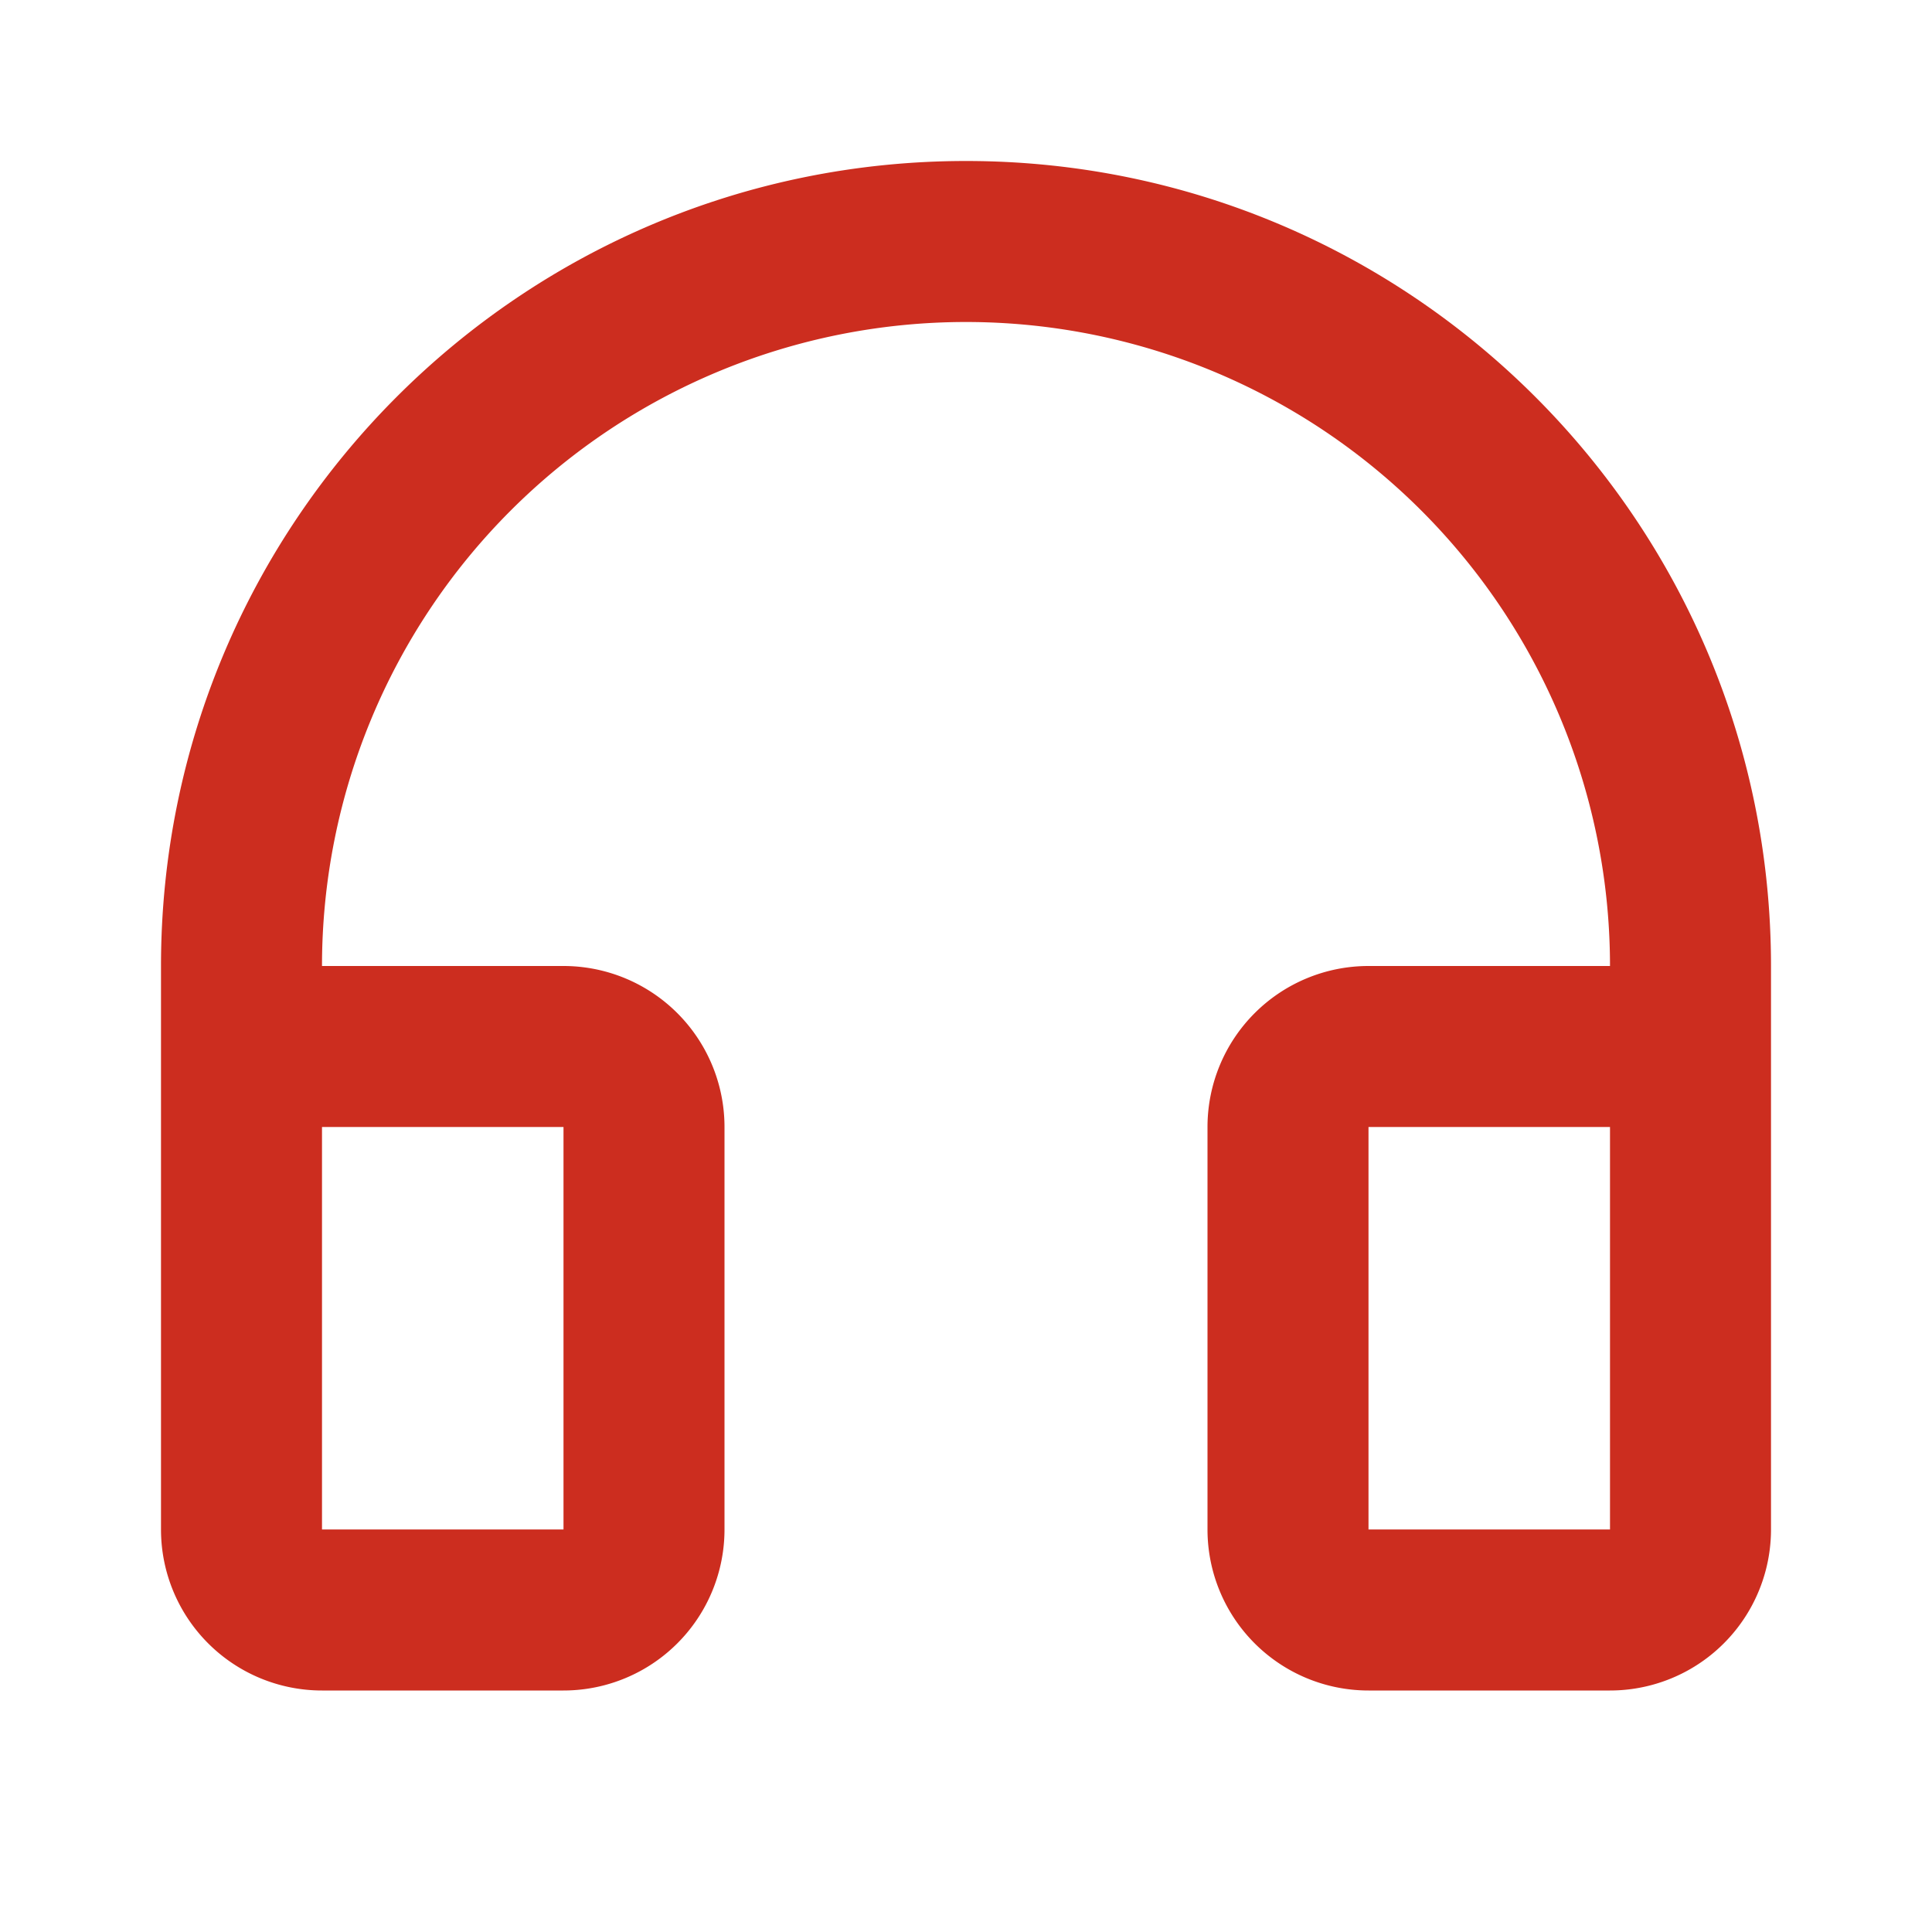
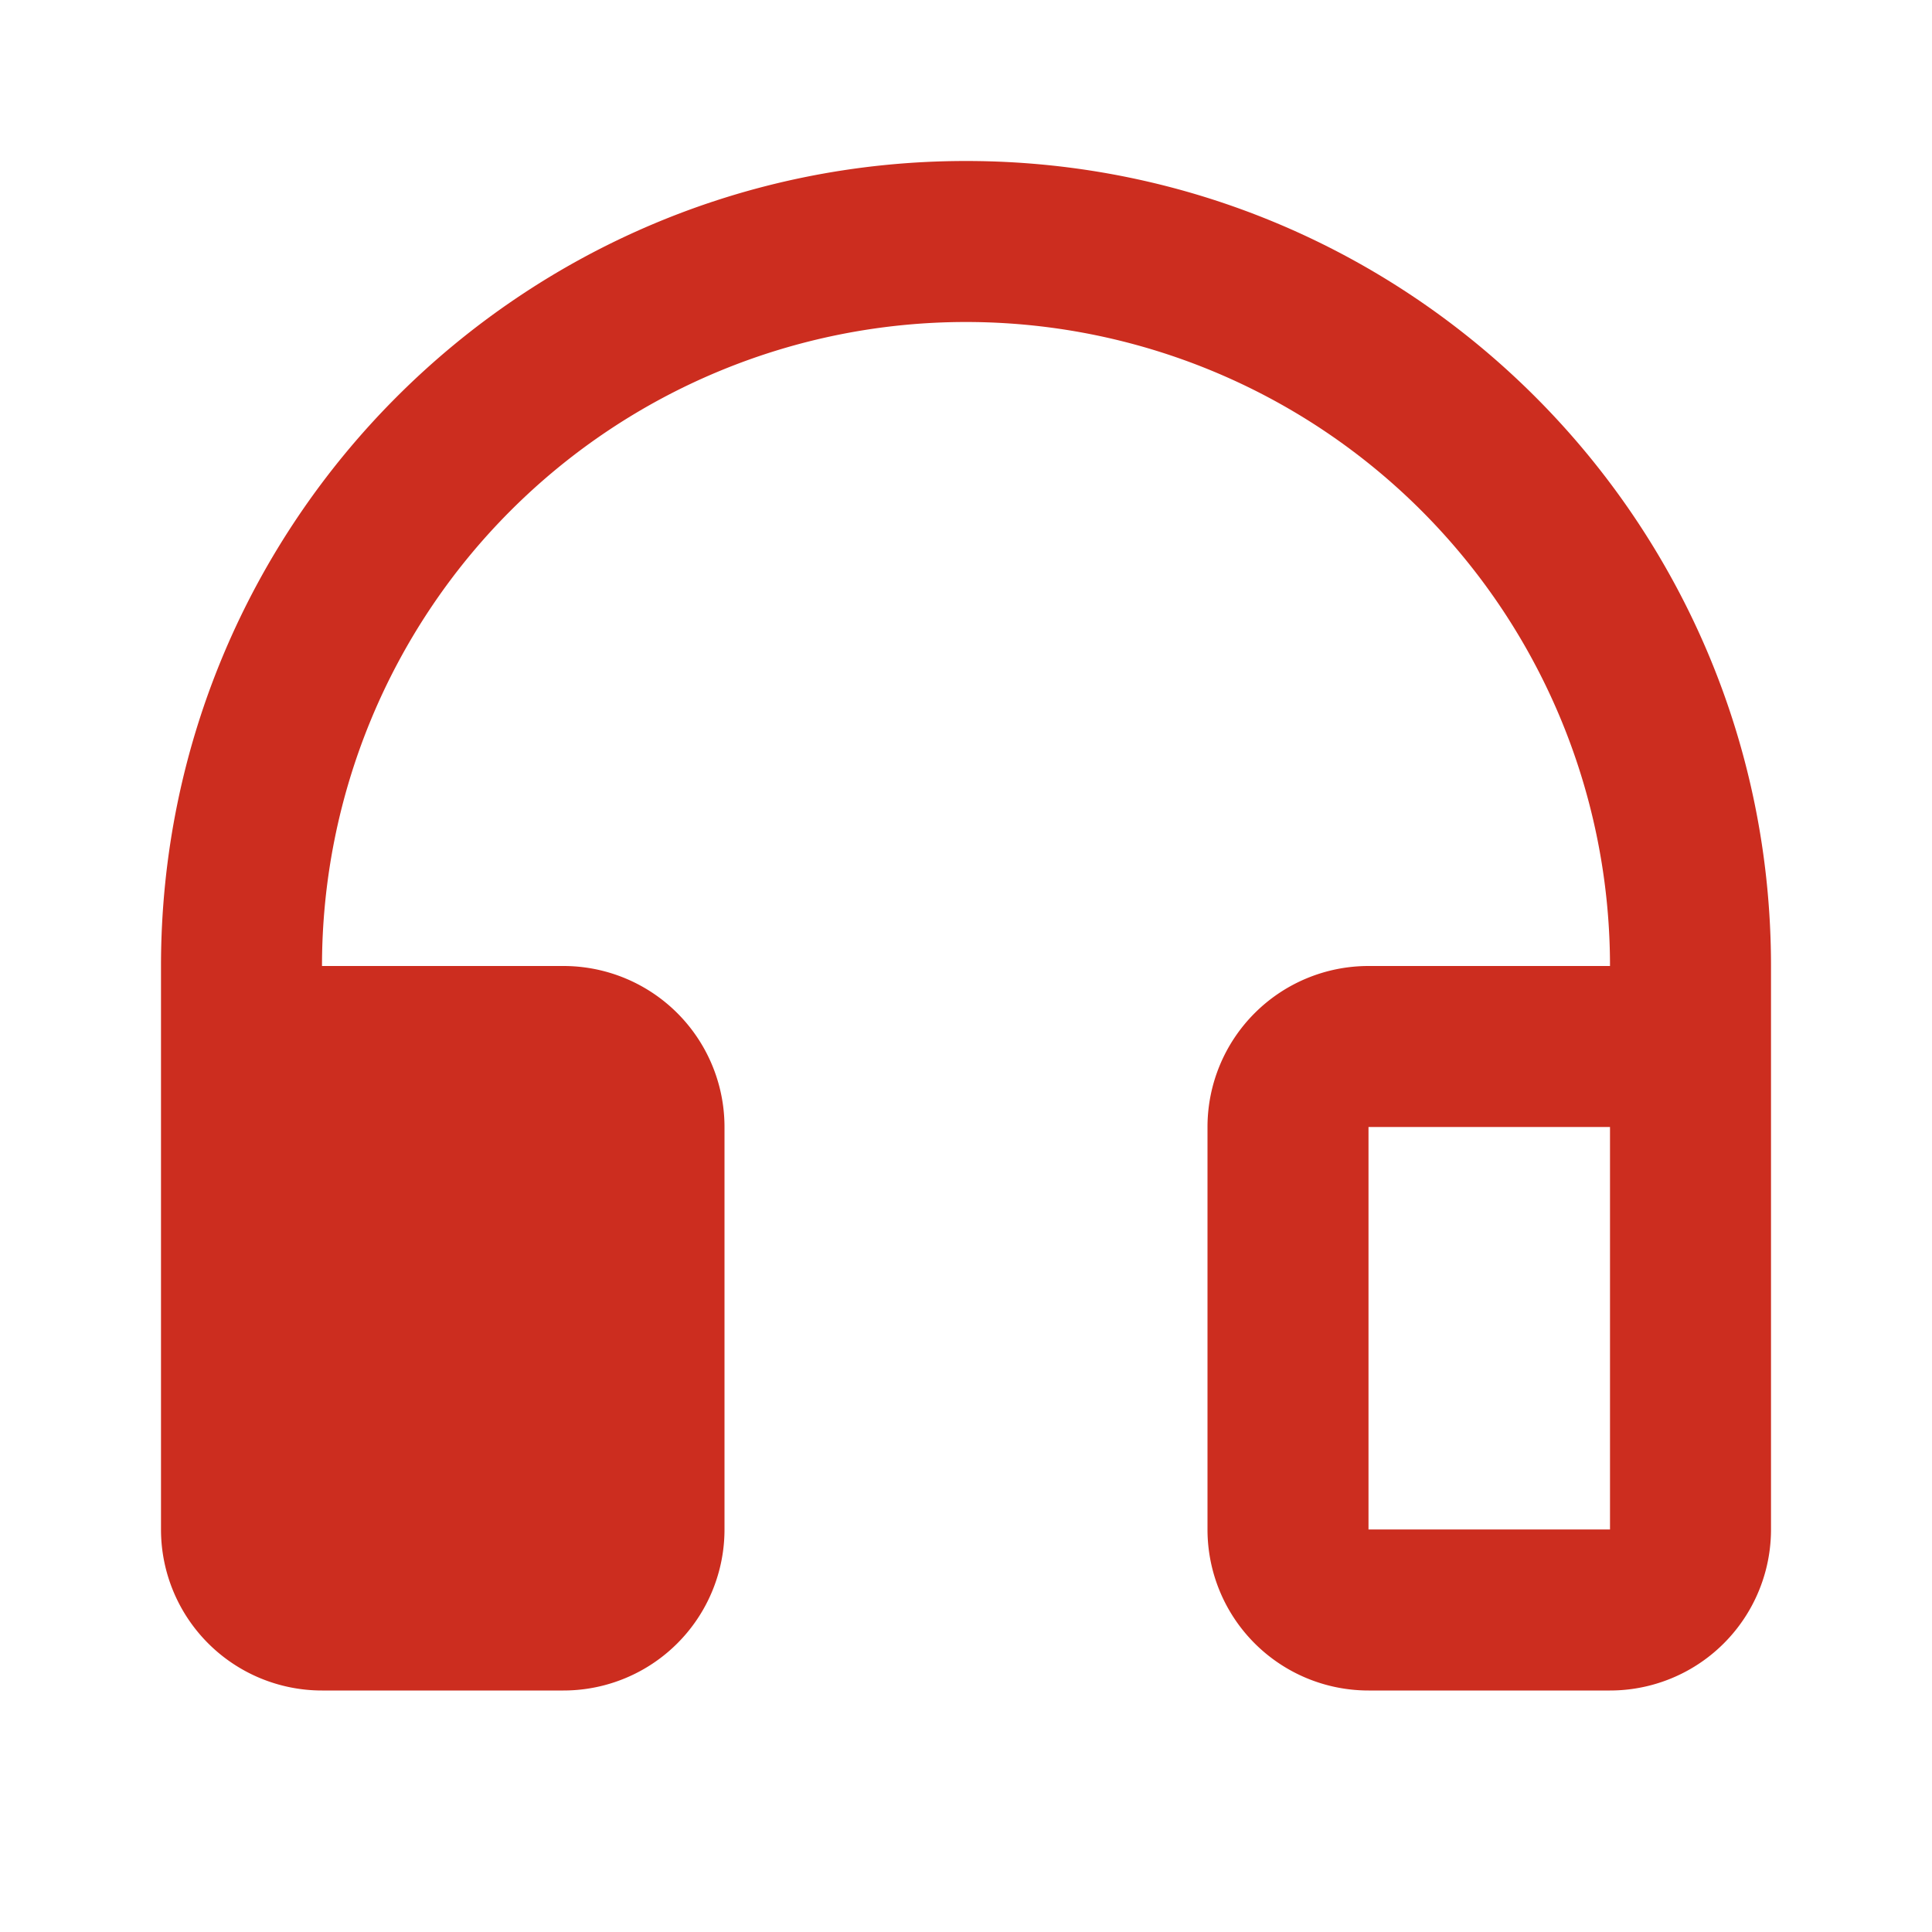
<svg xmlns="http://www.w3.org/2000/svg" width="24" height="24" fill="none">
-   <path fill="#CC2D1F" d="M12 4a8 8 0 0 0-8 8h3a2 2 0 0 1 2 2v5a2 2 0 0 1-2 2H4a2 2 0 0 1-2-2v-7C2 6.477 6.477 2 12 2s10 4.477 10 10v7a2 2 0 0 1-2 2h-3a2 2 0 0 1-2-2v-5a2 2 0 0 1 2-2h3a8 8 0 0 0-8-8ZM4 14v5h3v-5H4Zm13 0v5h3v-5h-3Z" />
+   <path fill="#CC2D1F" d="M12 4a8 8 0 0 0-8 8h3a2 2 0 0 1 2 2v5a2 2 0 0 1-2 2H4a2 2 0 0 1-2-2v-7C2 6.477 6.477 2 12 2s10 4.477 10 10v7a2 2 0 0 1-2 2h-3a2 2 0 0 1-2-2v-5a2 2 0 0 1 2-2h3a8 8 0 0 0-8-8ZM4 14v5v-5H4Zm13 0v5h3v-5h-3Z" />
</svg>